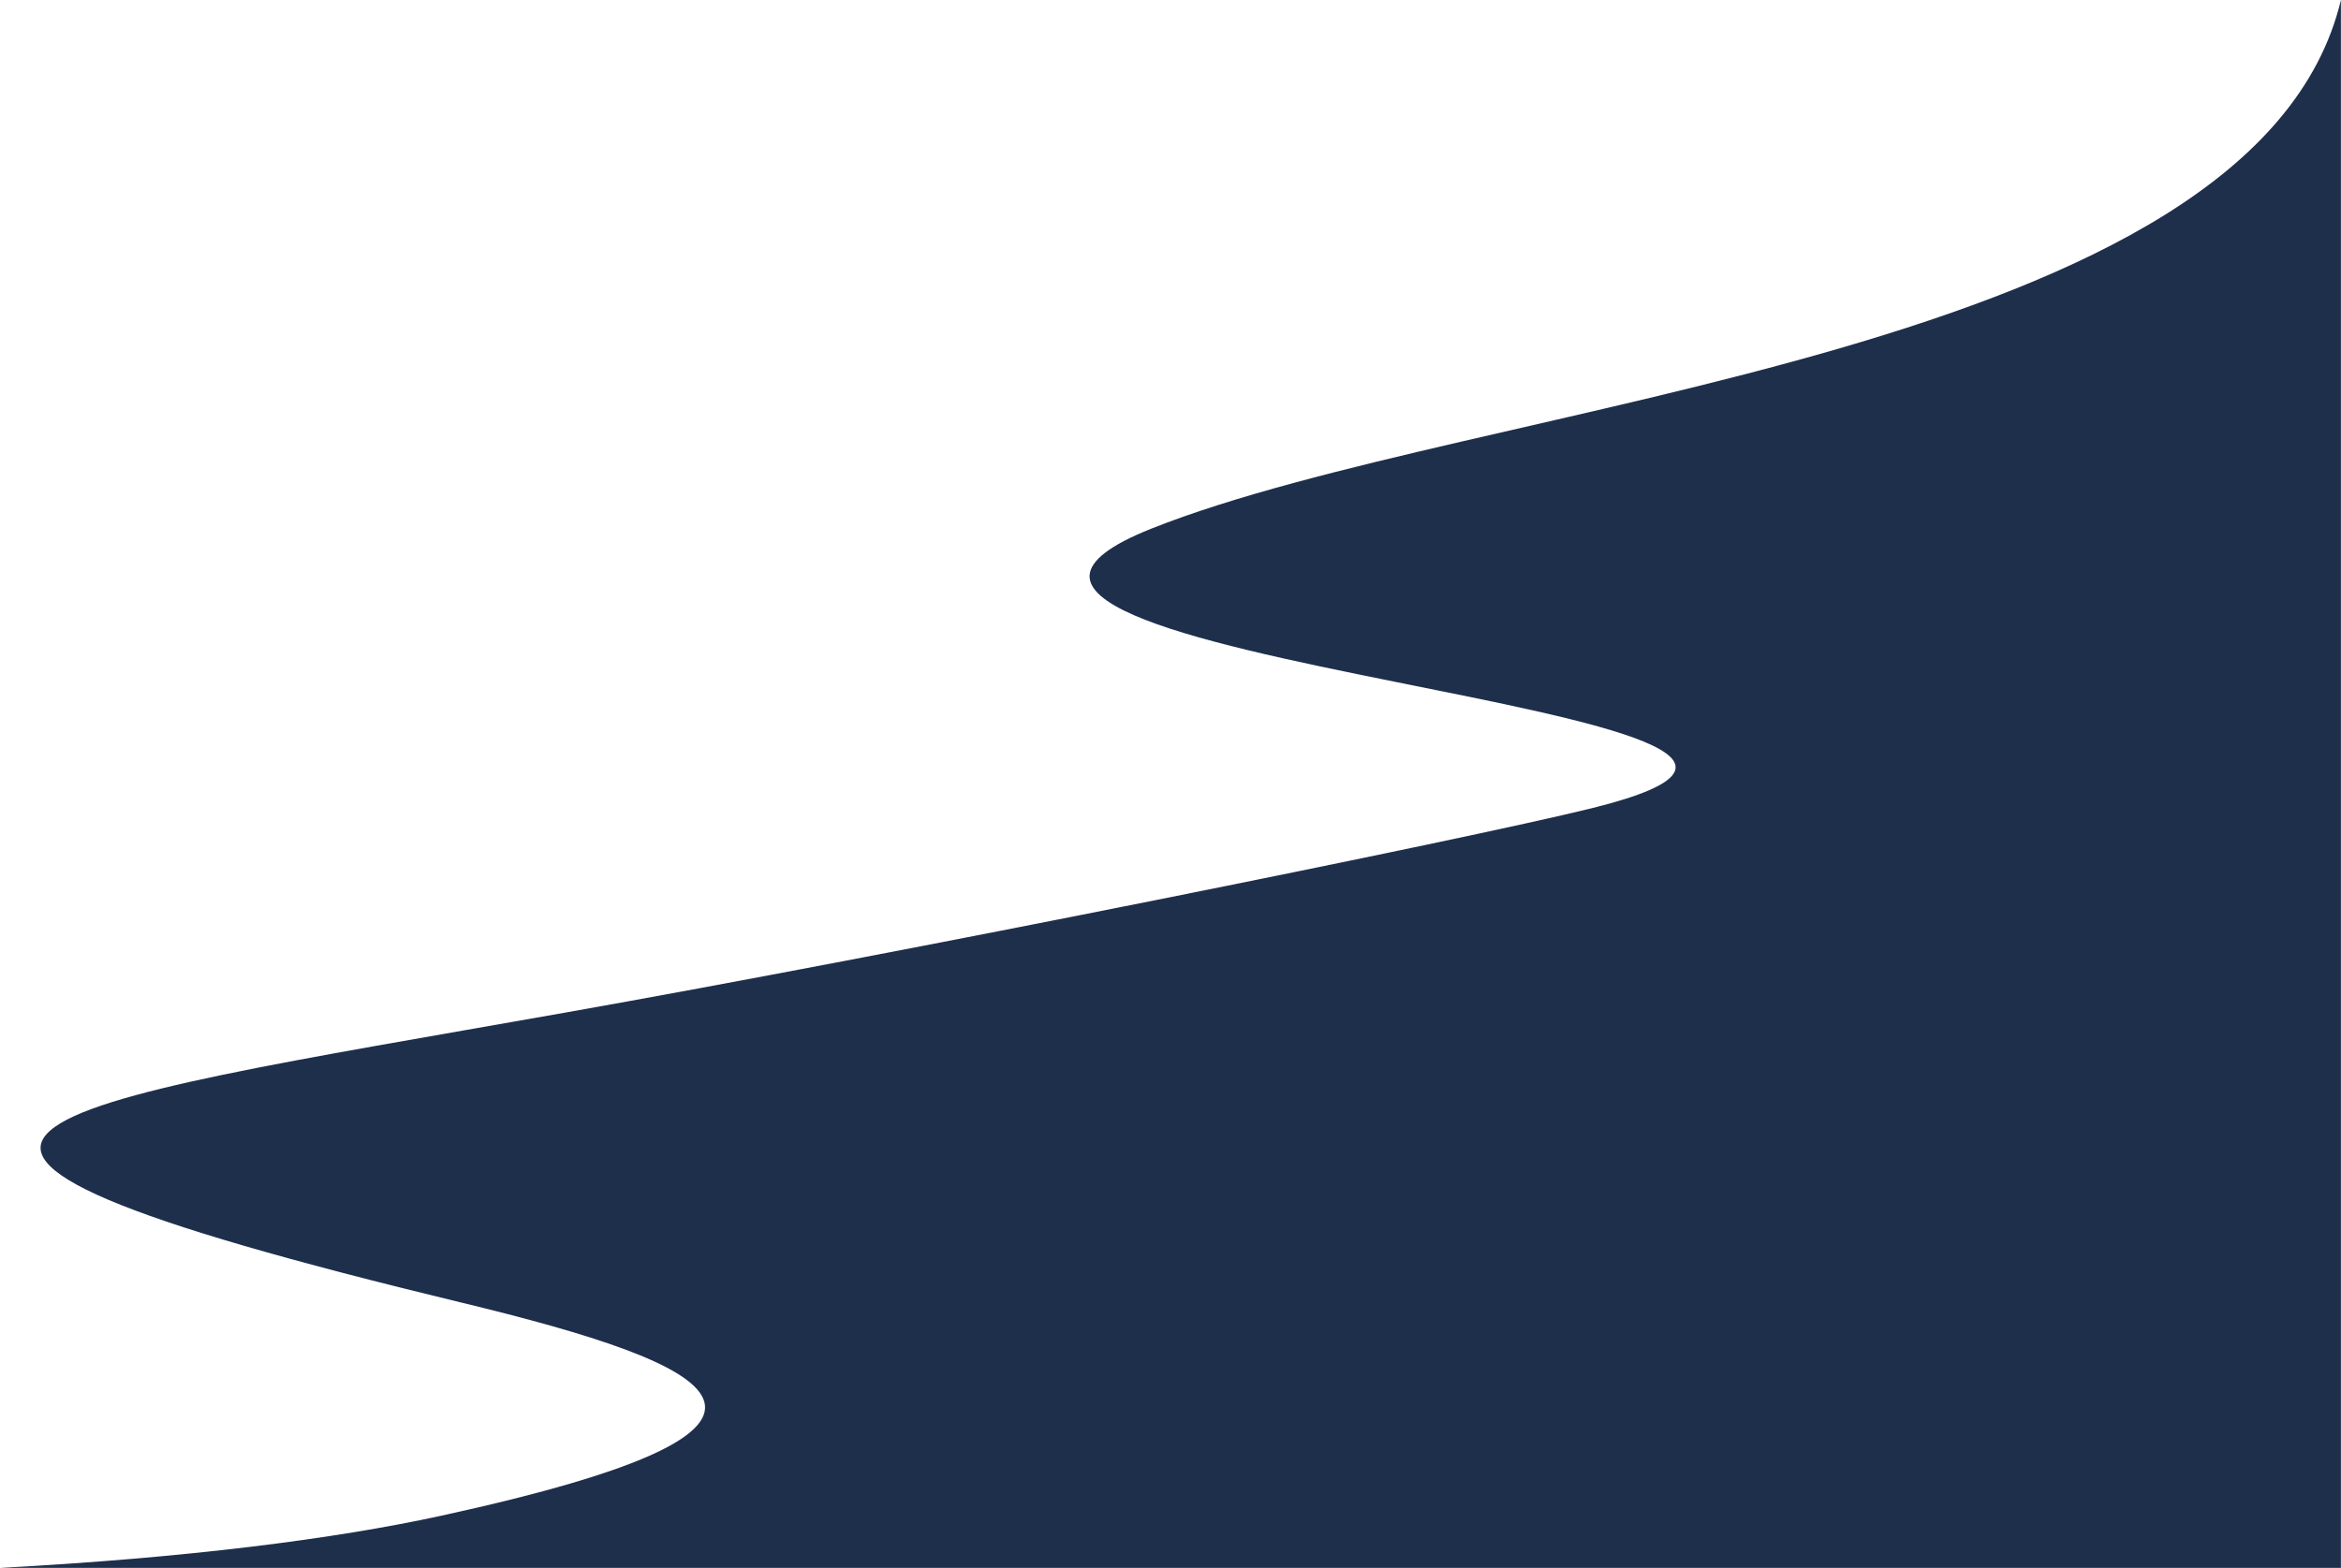
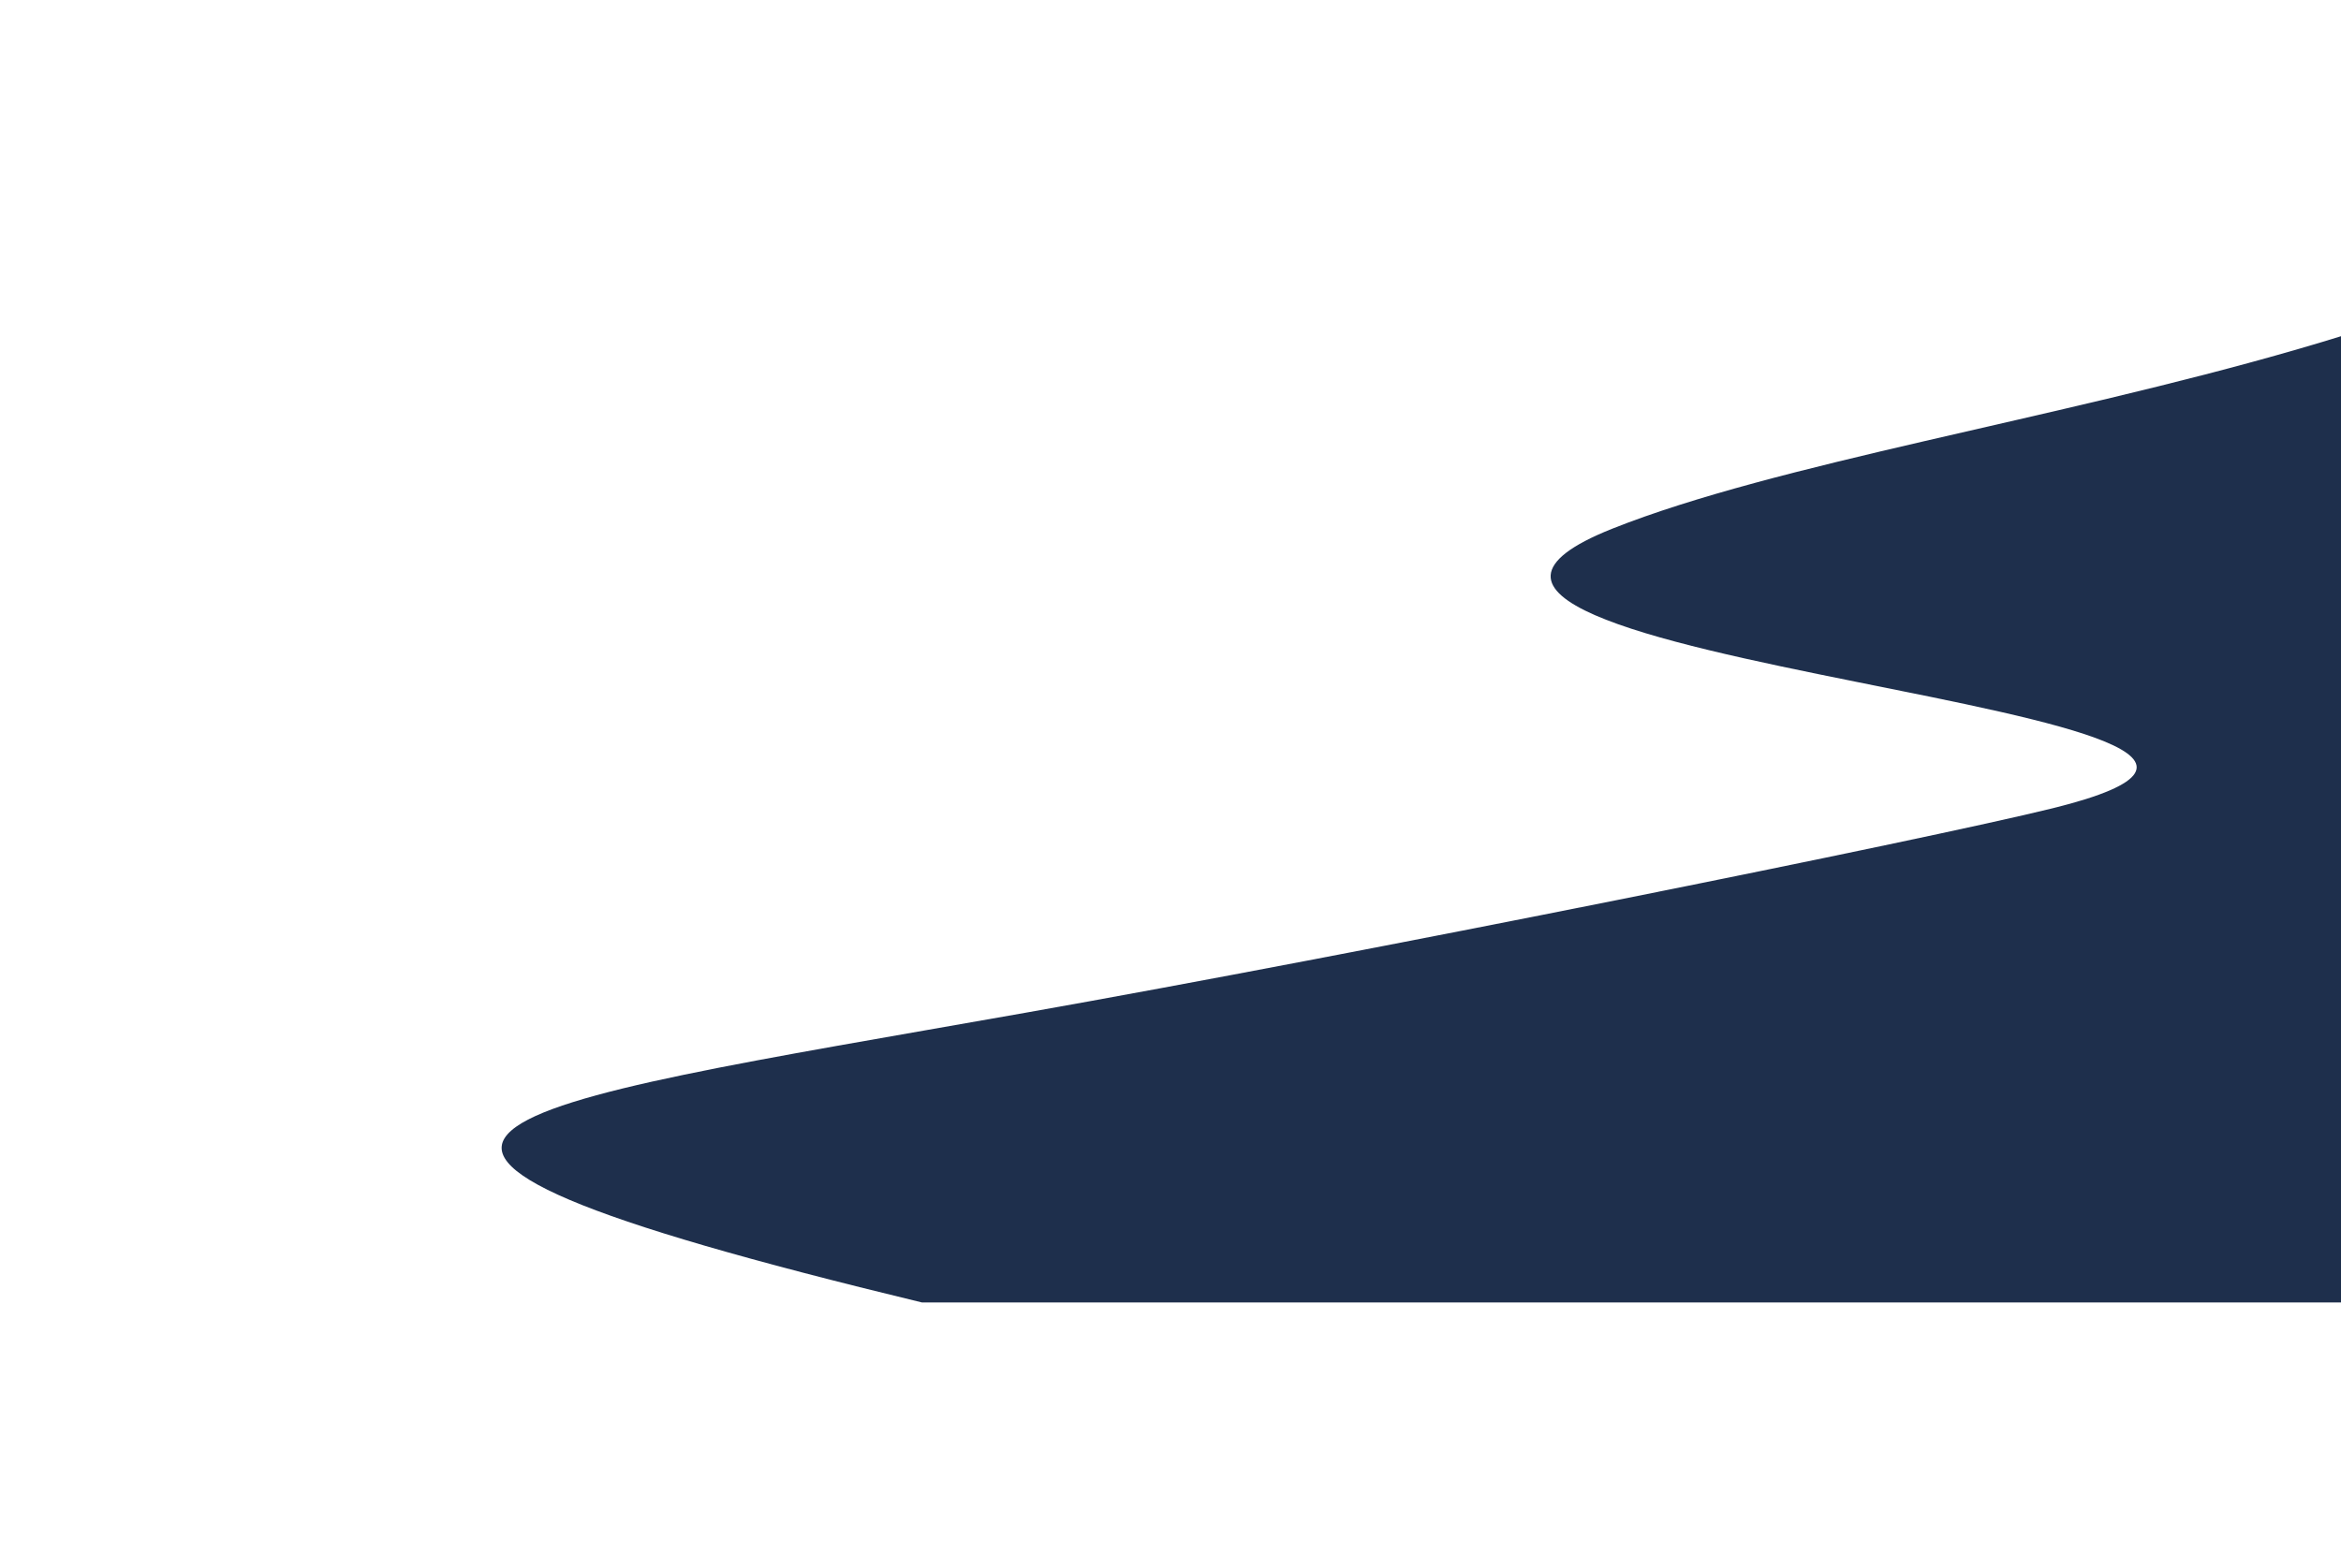
<svg xmlns="http://www.w3.org/2000/svg" id="Layer_2" data-name="Layer 2" viewBox="0 0 299.26 200.5">
  <defs>
    <style>
      .cls-1 {
        fill: #1e2f4c;
        stroke-width: 0px;
      }
    </style>
  </defs>
  <g id="About">
-     <path class="cls-1" d="m58.93,166.55c33.08,8,50.33,15.73-2.48,27.26-13.65,2.98-32.51,5.4-56.46,6.68h299.26V0c-10.92,45.58-109.98,50.87-152.07,67.6-43.21,17.18,107.42,23.11,56.3,35.75-16.42,4.06-88.92,18.65-131.37,26.16-68.86,12.19-101.9,15.6-13.19,37.04Z" />
+     <path class="cls-1" d="m58.93,166.55h299.26V0c-10.92,45.58-109.98,50.87-152.07,67.6-43.21,17.18,107.42,23.11,56.3,35.75-16.42,4.06-88.92,18.65-131.37,26.16-68.86,12.19-101.9,15.6-13.19,37.04Z" />
  </g>
</svg>